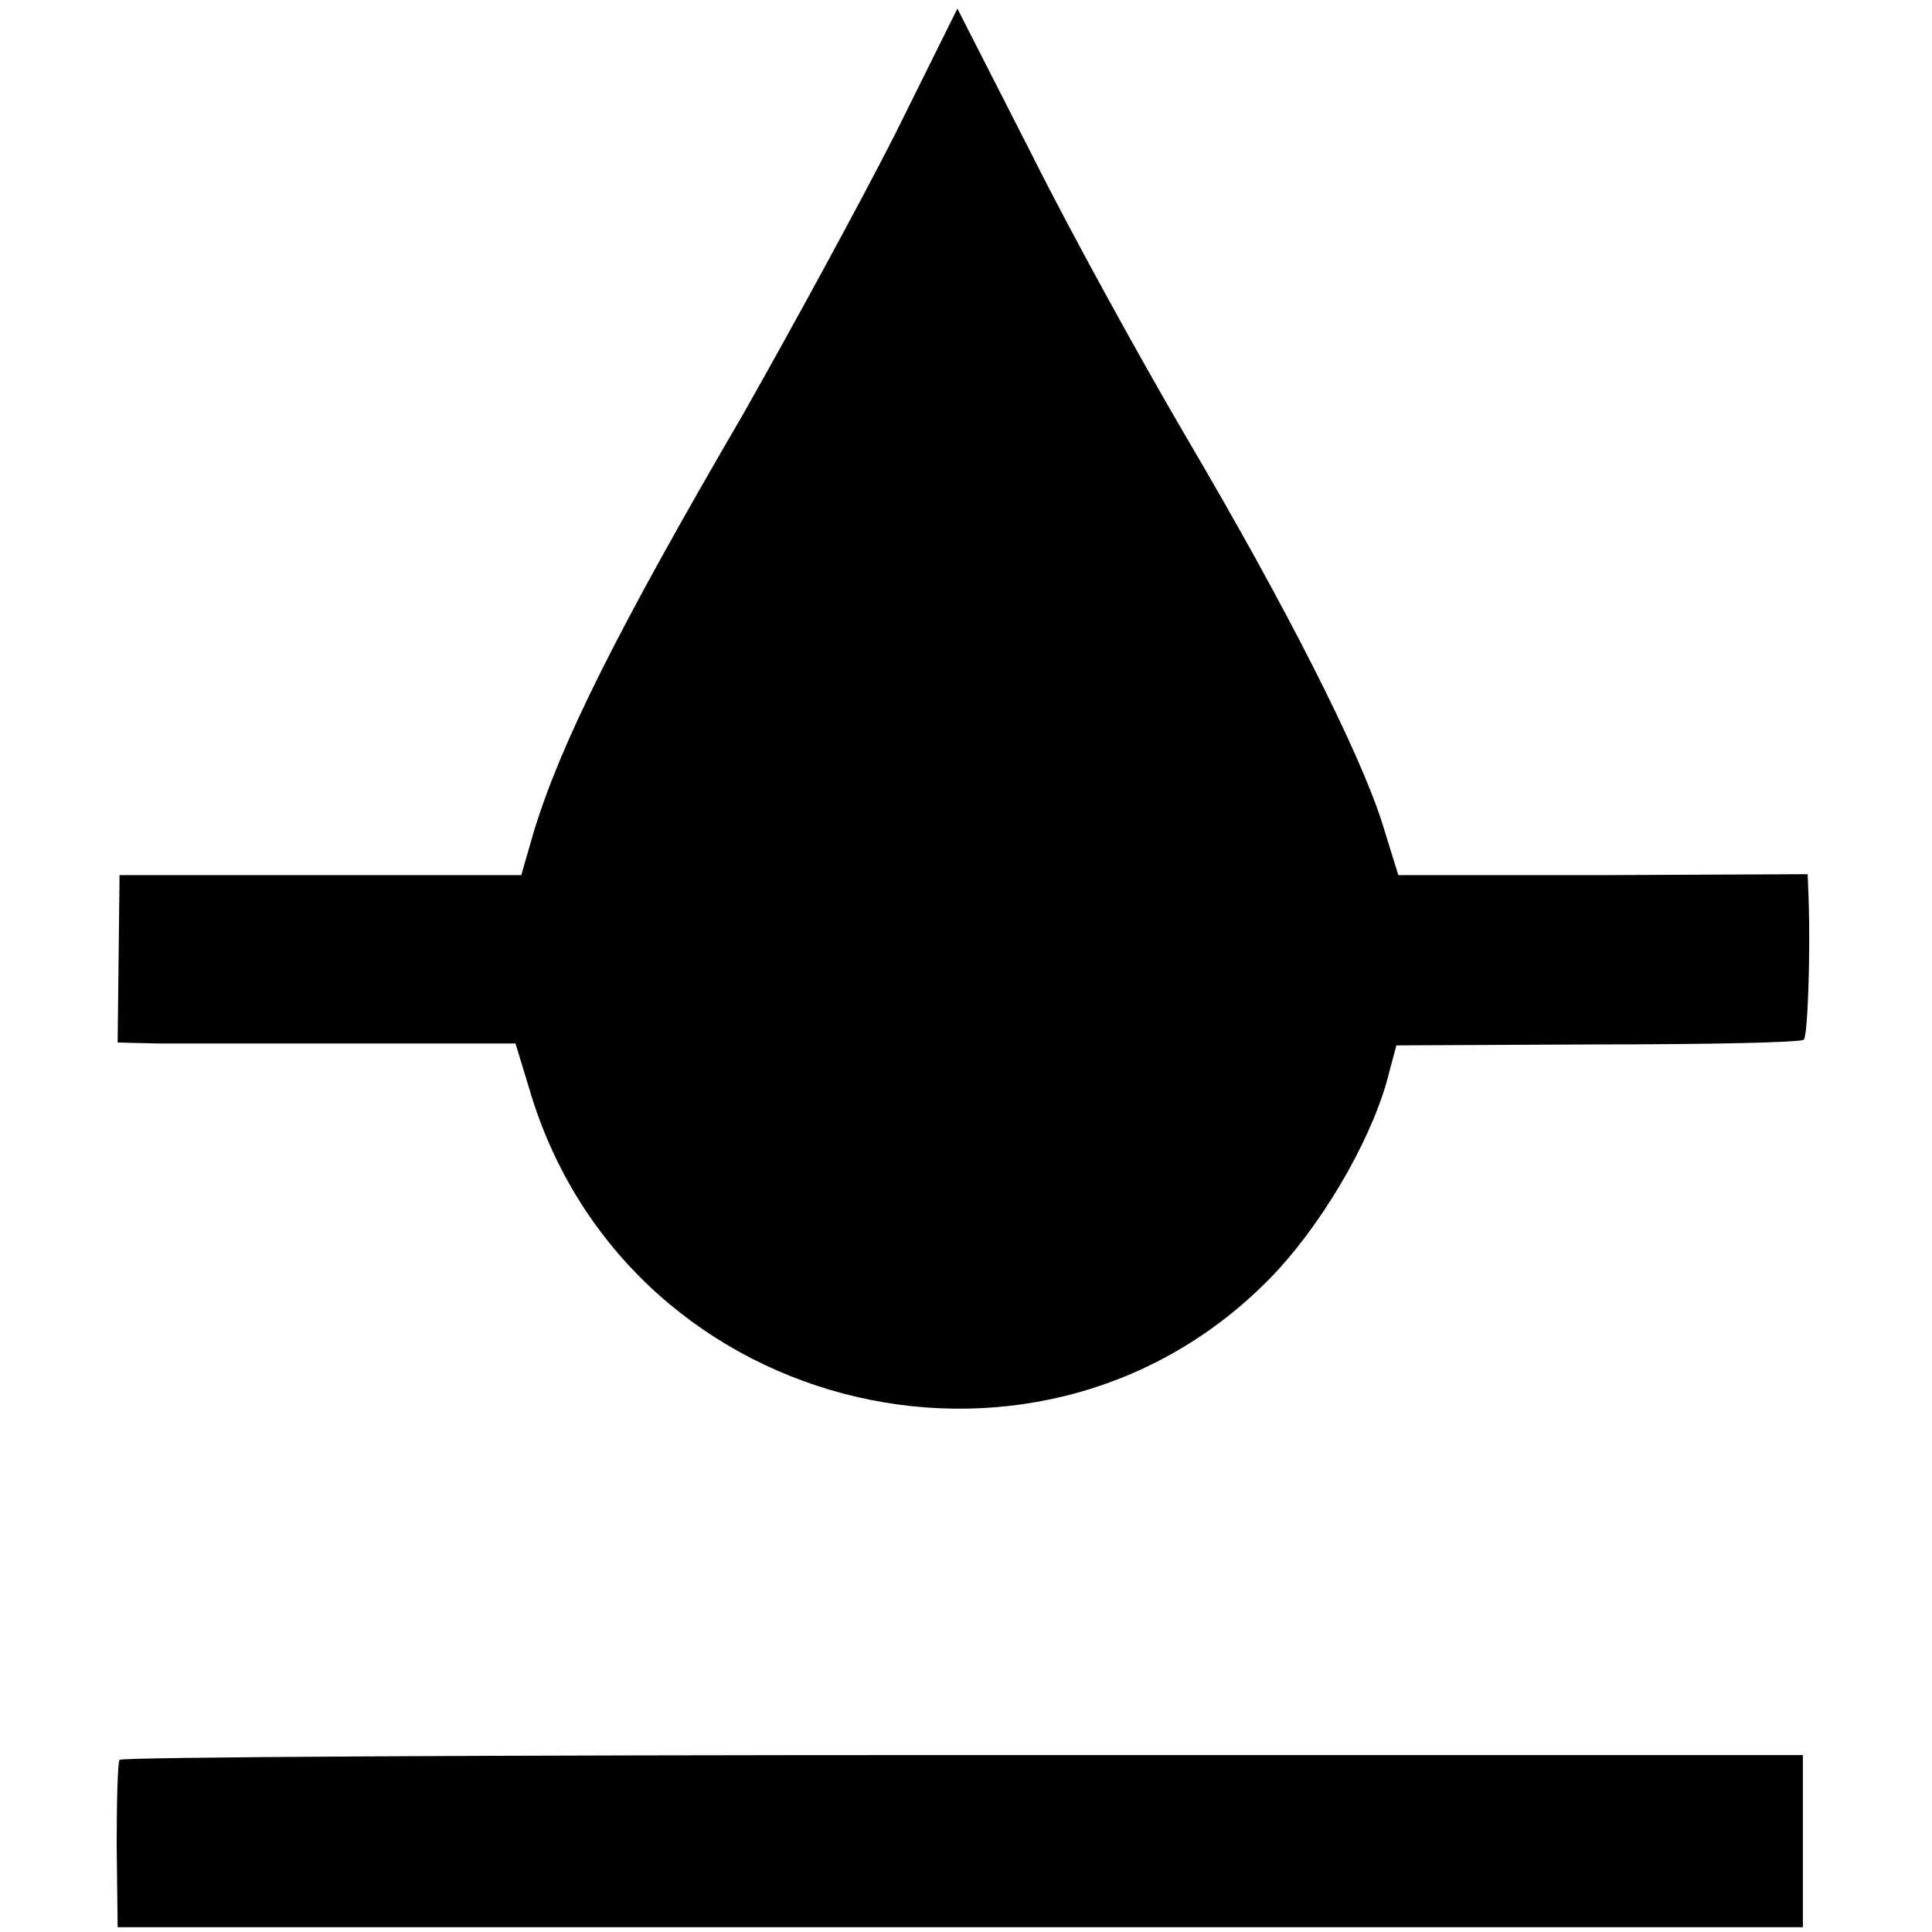
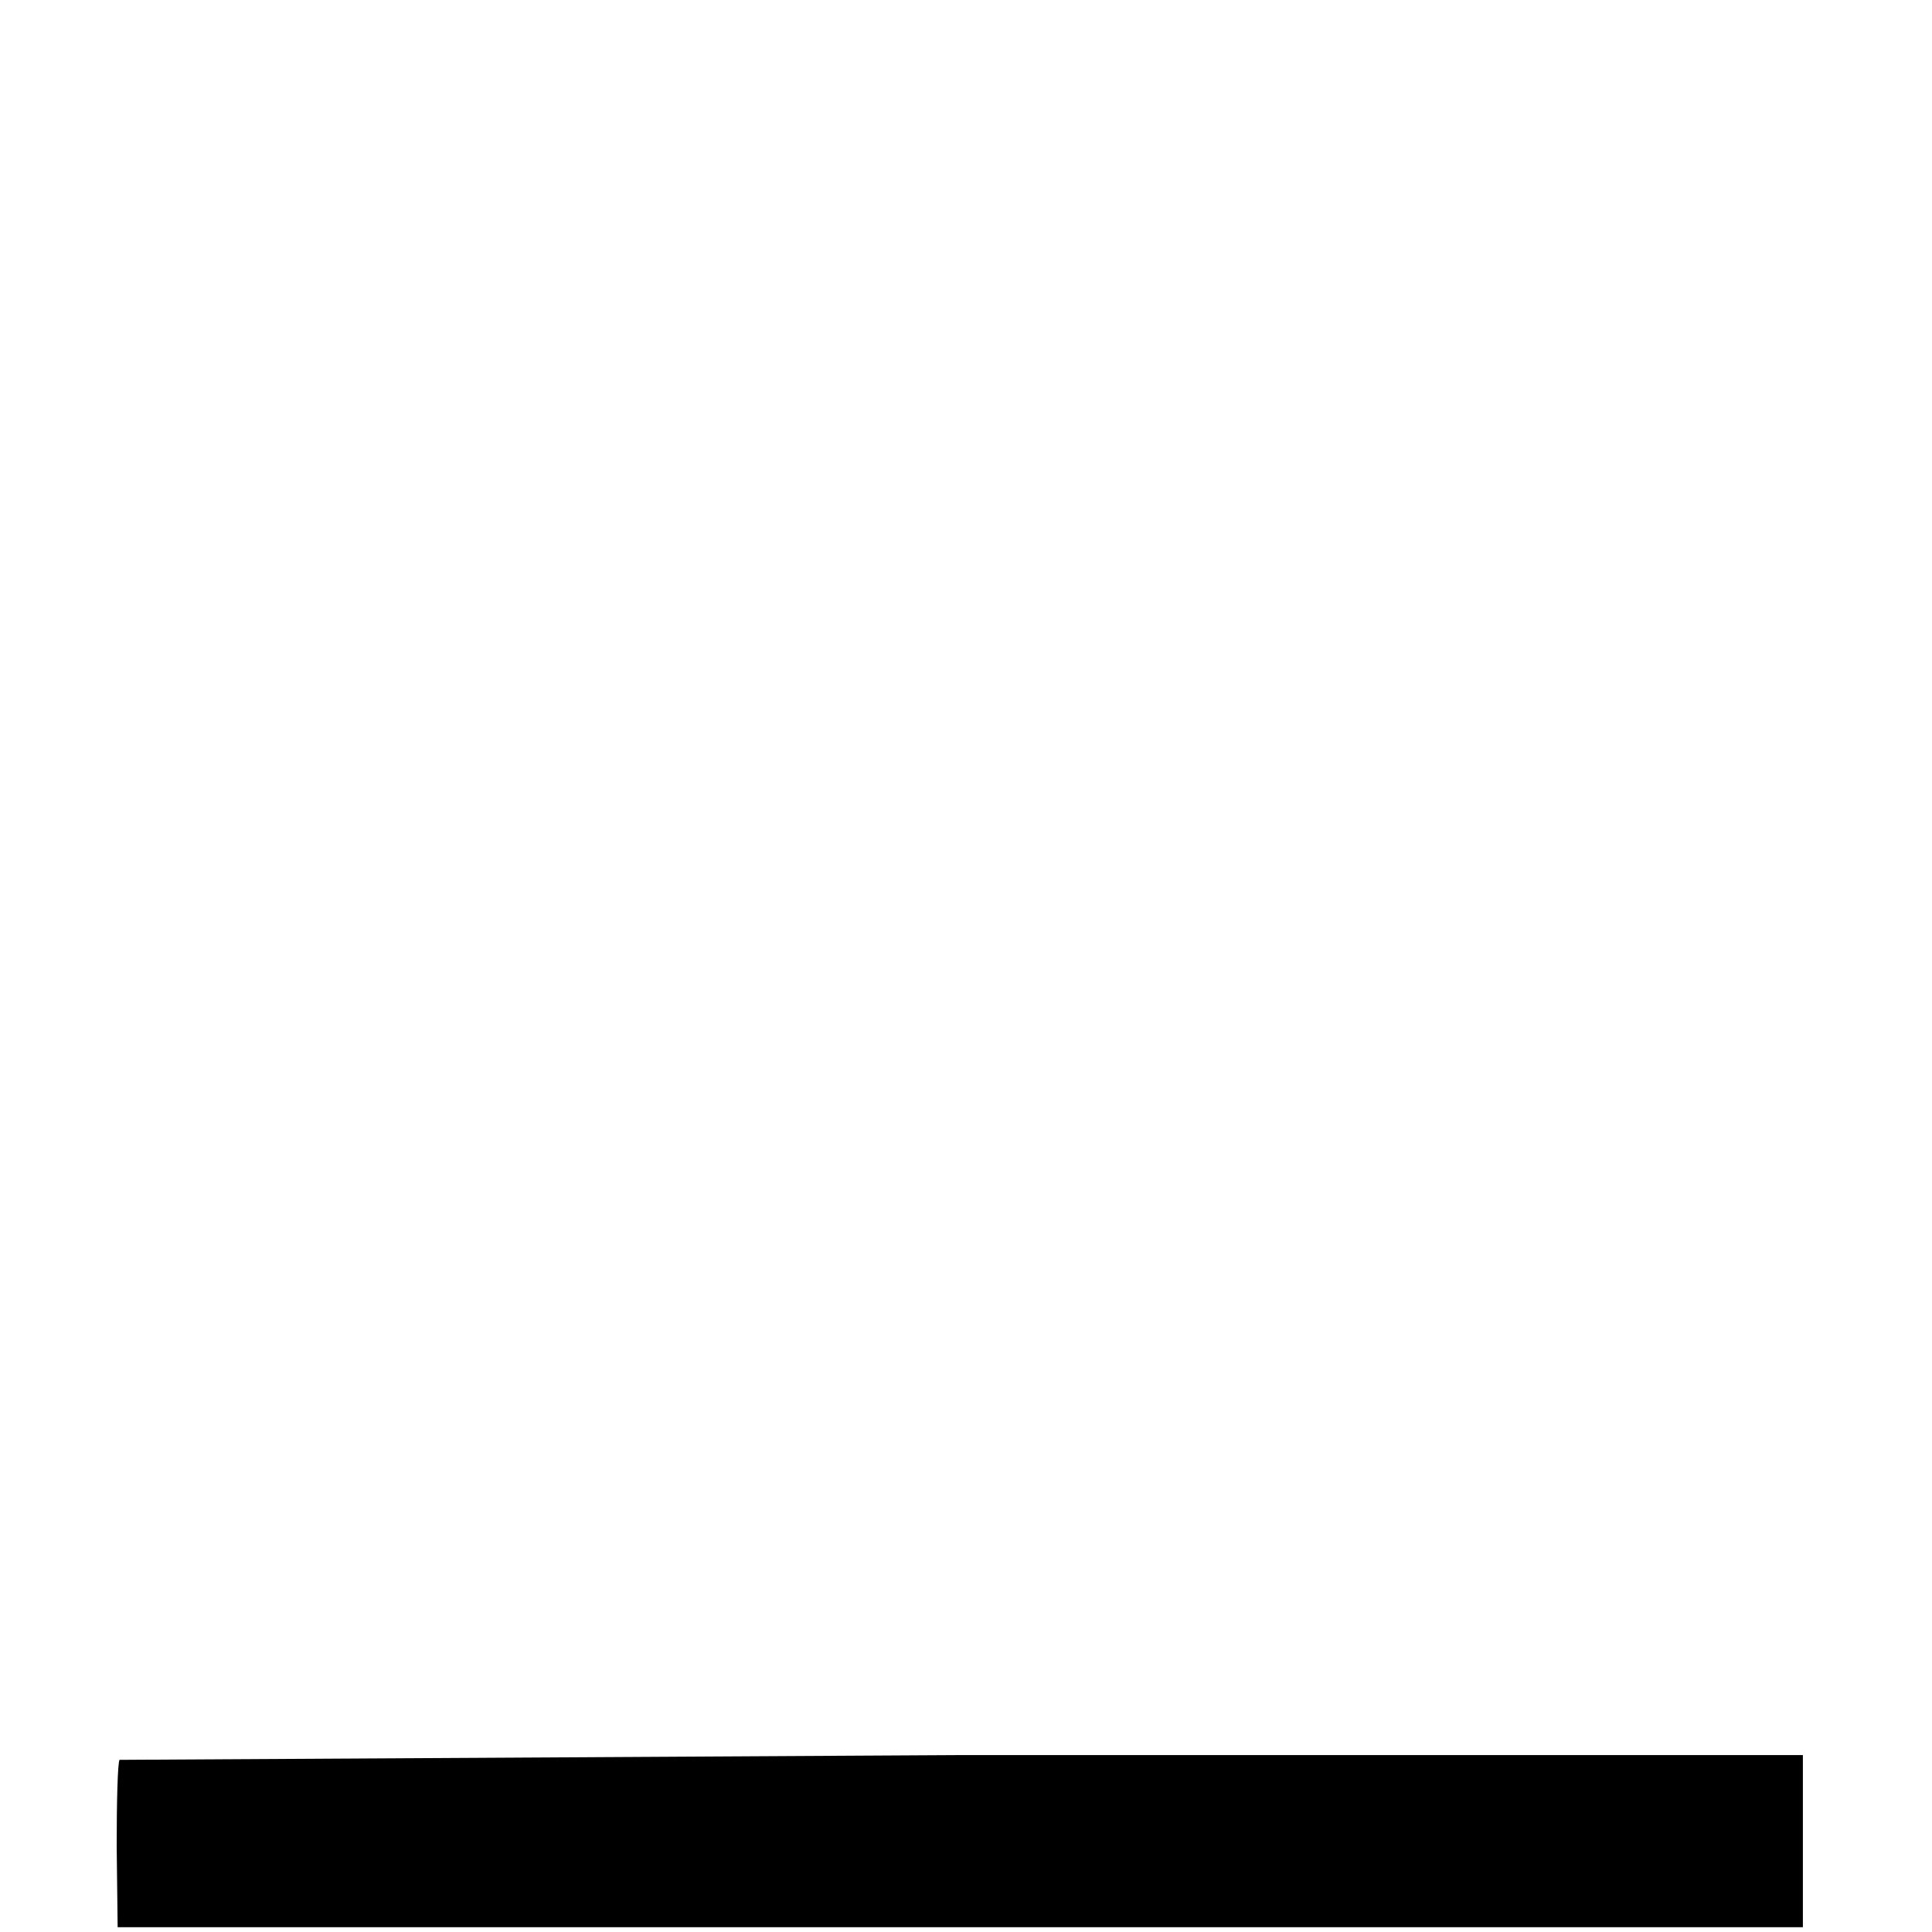
<svg xmlns="http://www.w3.org/2000/svg" version="1.0" width="202pt" height="202pt" viewBox="0 0 202 202" preserveAspectRatio="xMidYMid meet">
  <g transform="translate(0,202) scale(0.1,-0.1)" fill="#000000" stroke="none">
-     <path d="M936 1880 c-36 -71 -108 -203 -159 -293 -133 -228 -191 -345 -219 -437 l-13 -45 -210 0 -210 0 -1 -88 -1 -87 41 -1 c22 0 116 0 208 0 l167 0 17 -56 c106 -338 541 -438 780 -181 53 58 102 145 117 209 l7 26 210 1 c116 0 213 2 216 5 4 4 7 87 5 147 l-1 26 -214 -1 -214 0 -17 55 c-24 75 -100 225 -203 400 -47 80 -121 214 -163 298 l-78 153 -65 -131z" />
-     <path d="M125 180 c-2 -3 -3 -44 -3 -90 l1 -85 881 0 881 0 0 90 0 90 -878 0 c-484 0 -880 -2 -882 -5z" />
+     <path d="M125 180 c-2 -3 -3 -44 -3 -90 l1 -85 881 0 881 0 0 90 0 90 -878 0 z" />
  </g>
</svg>